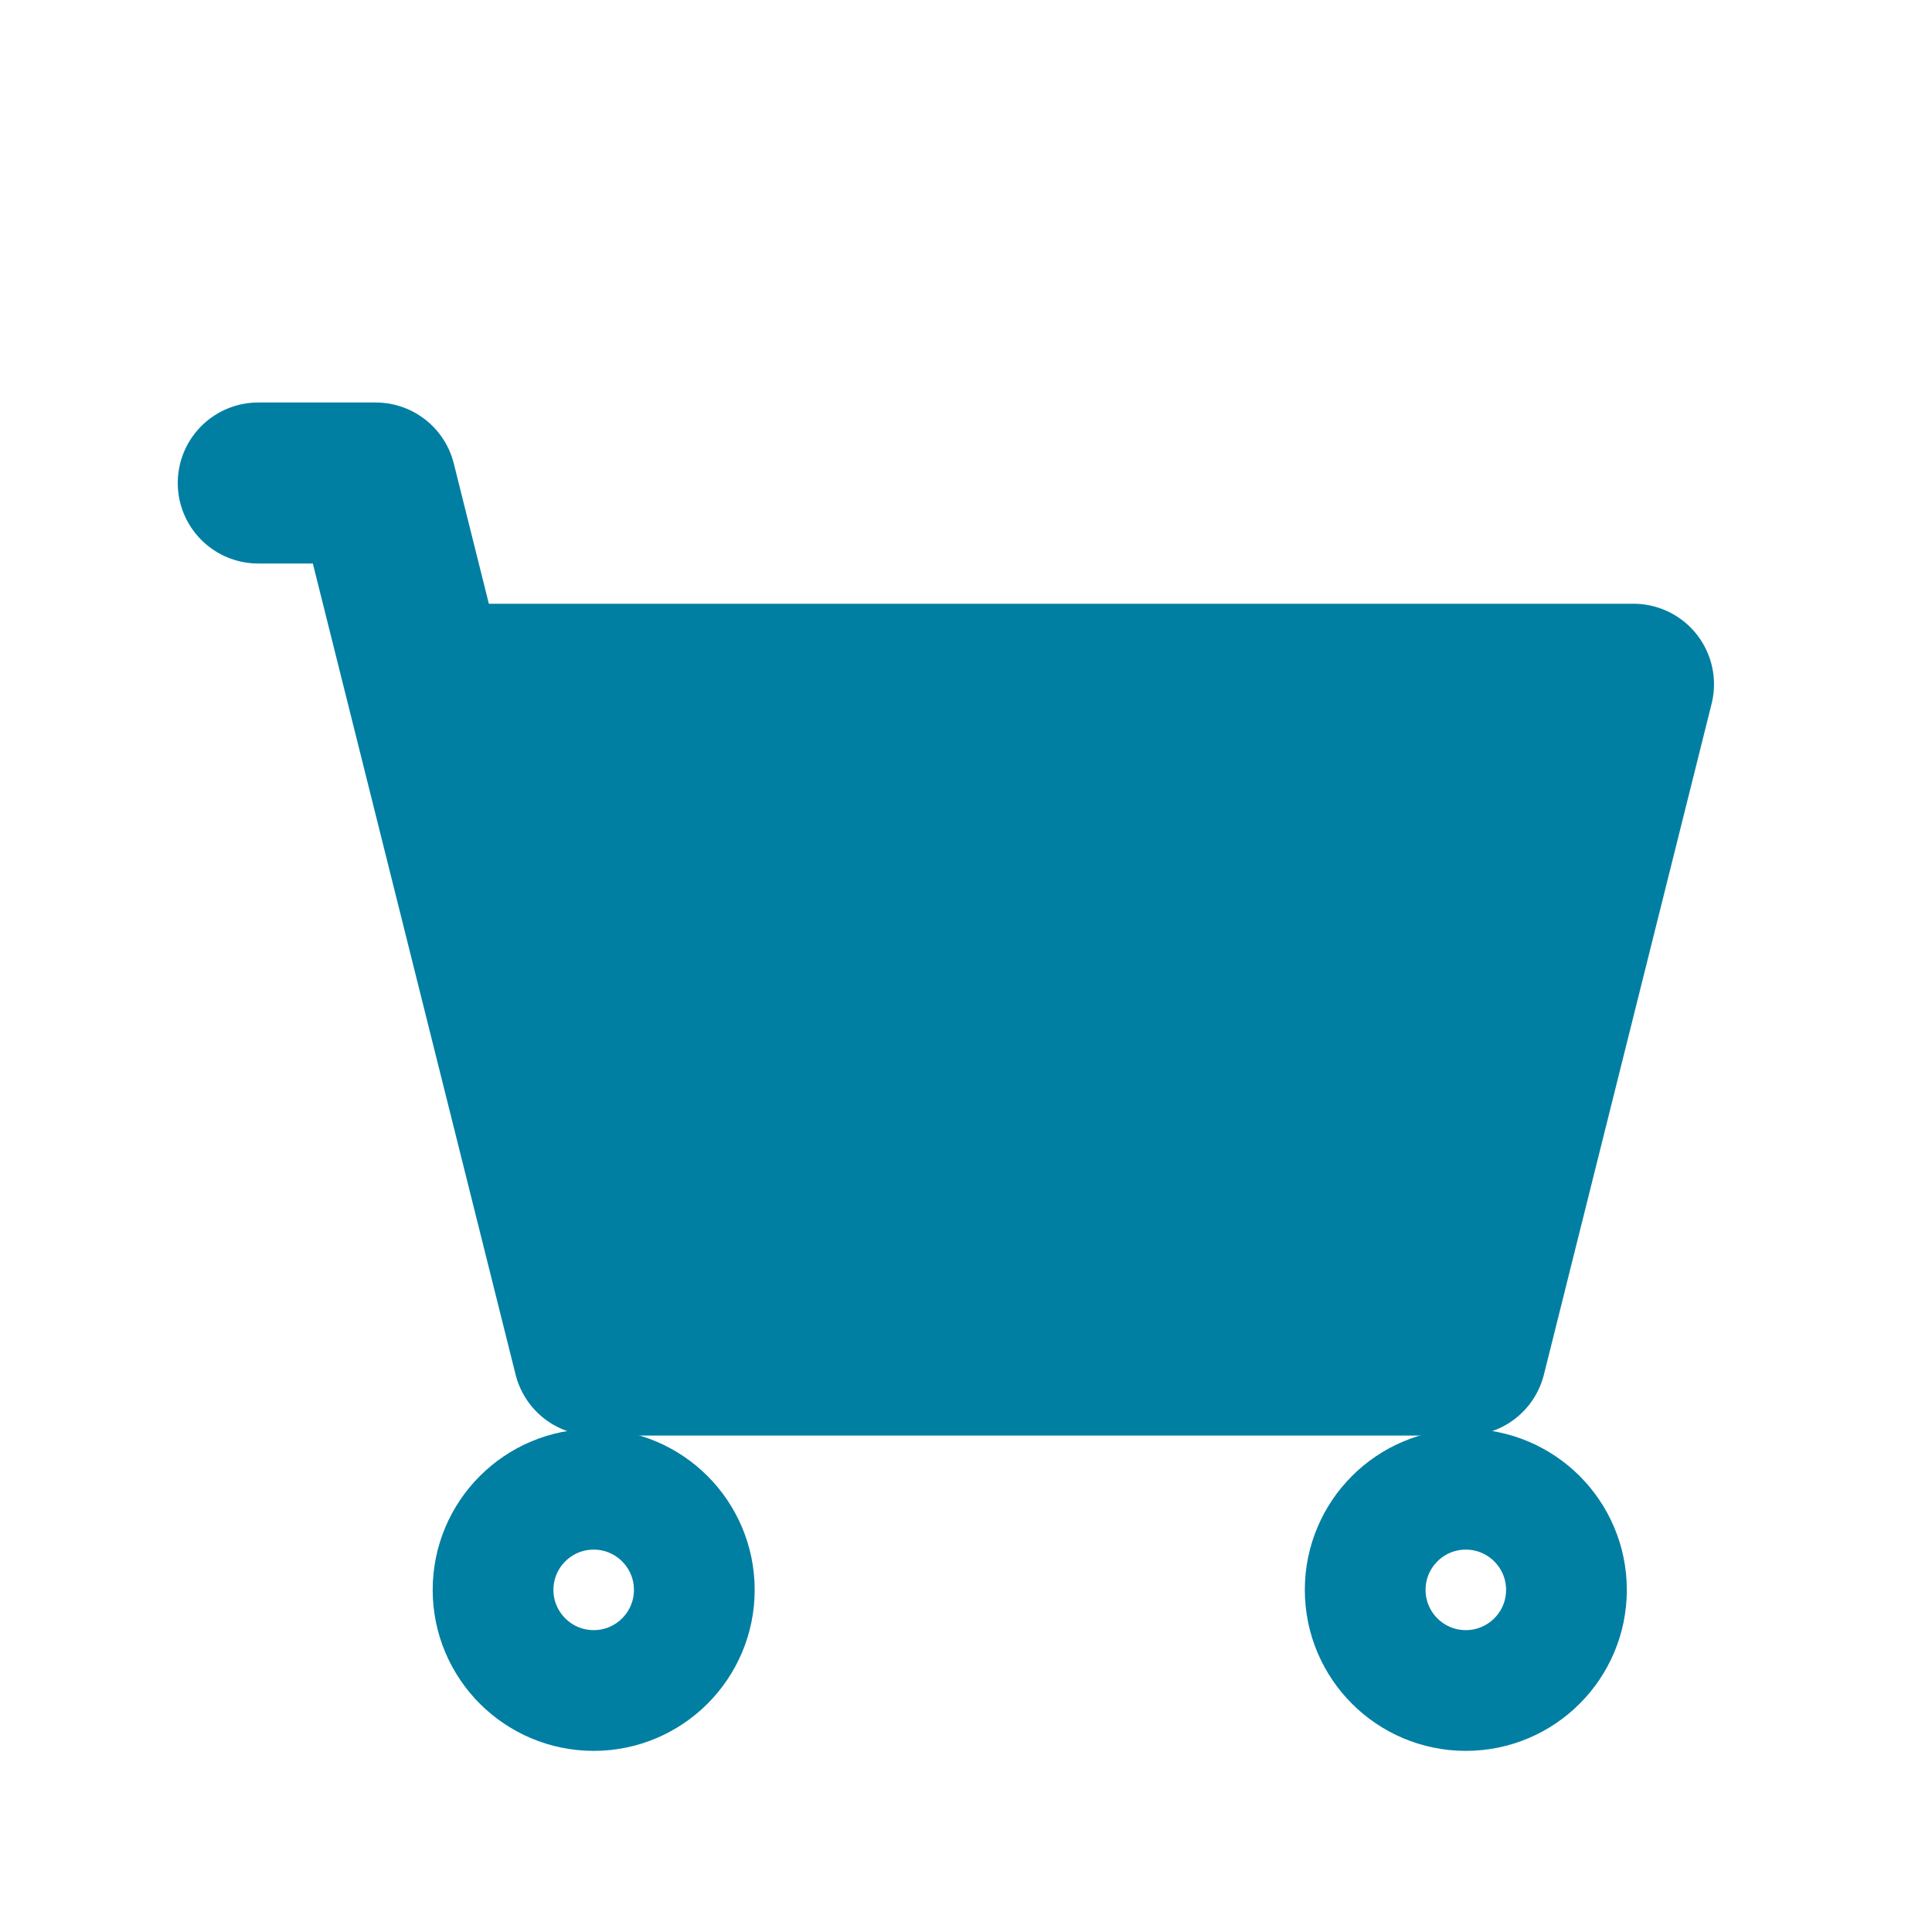
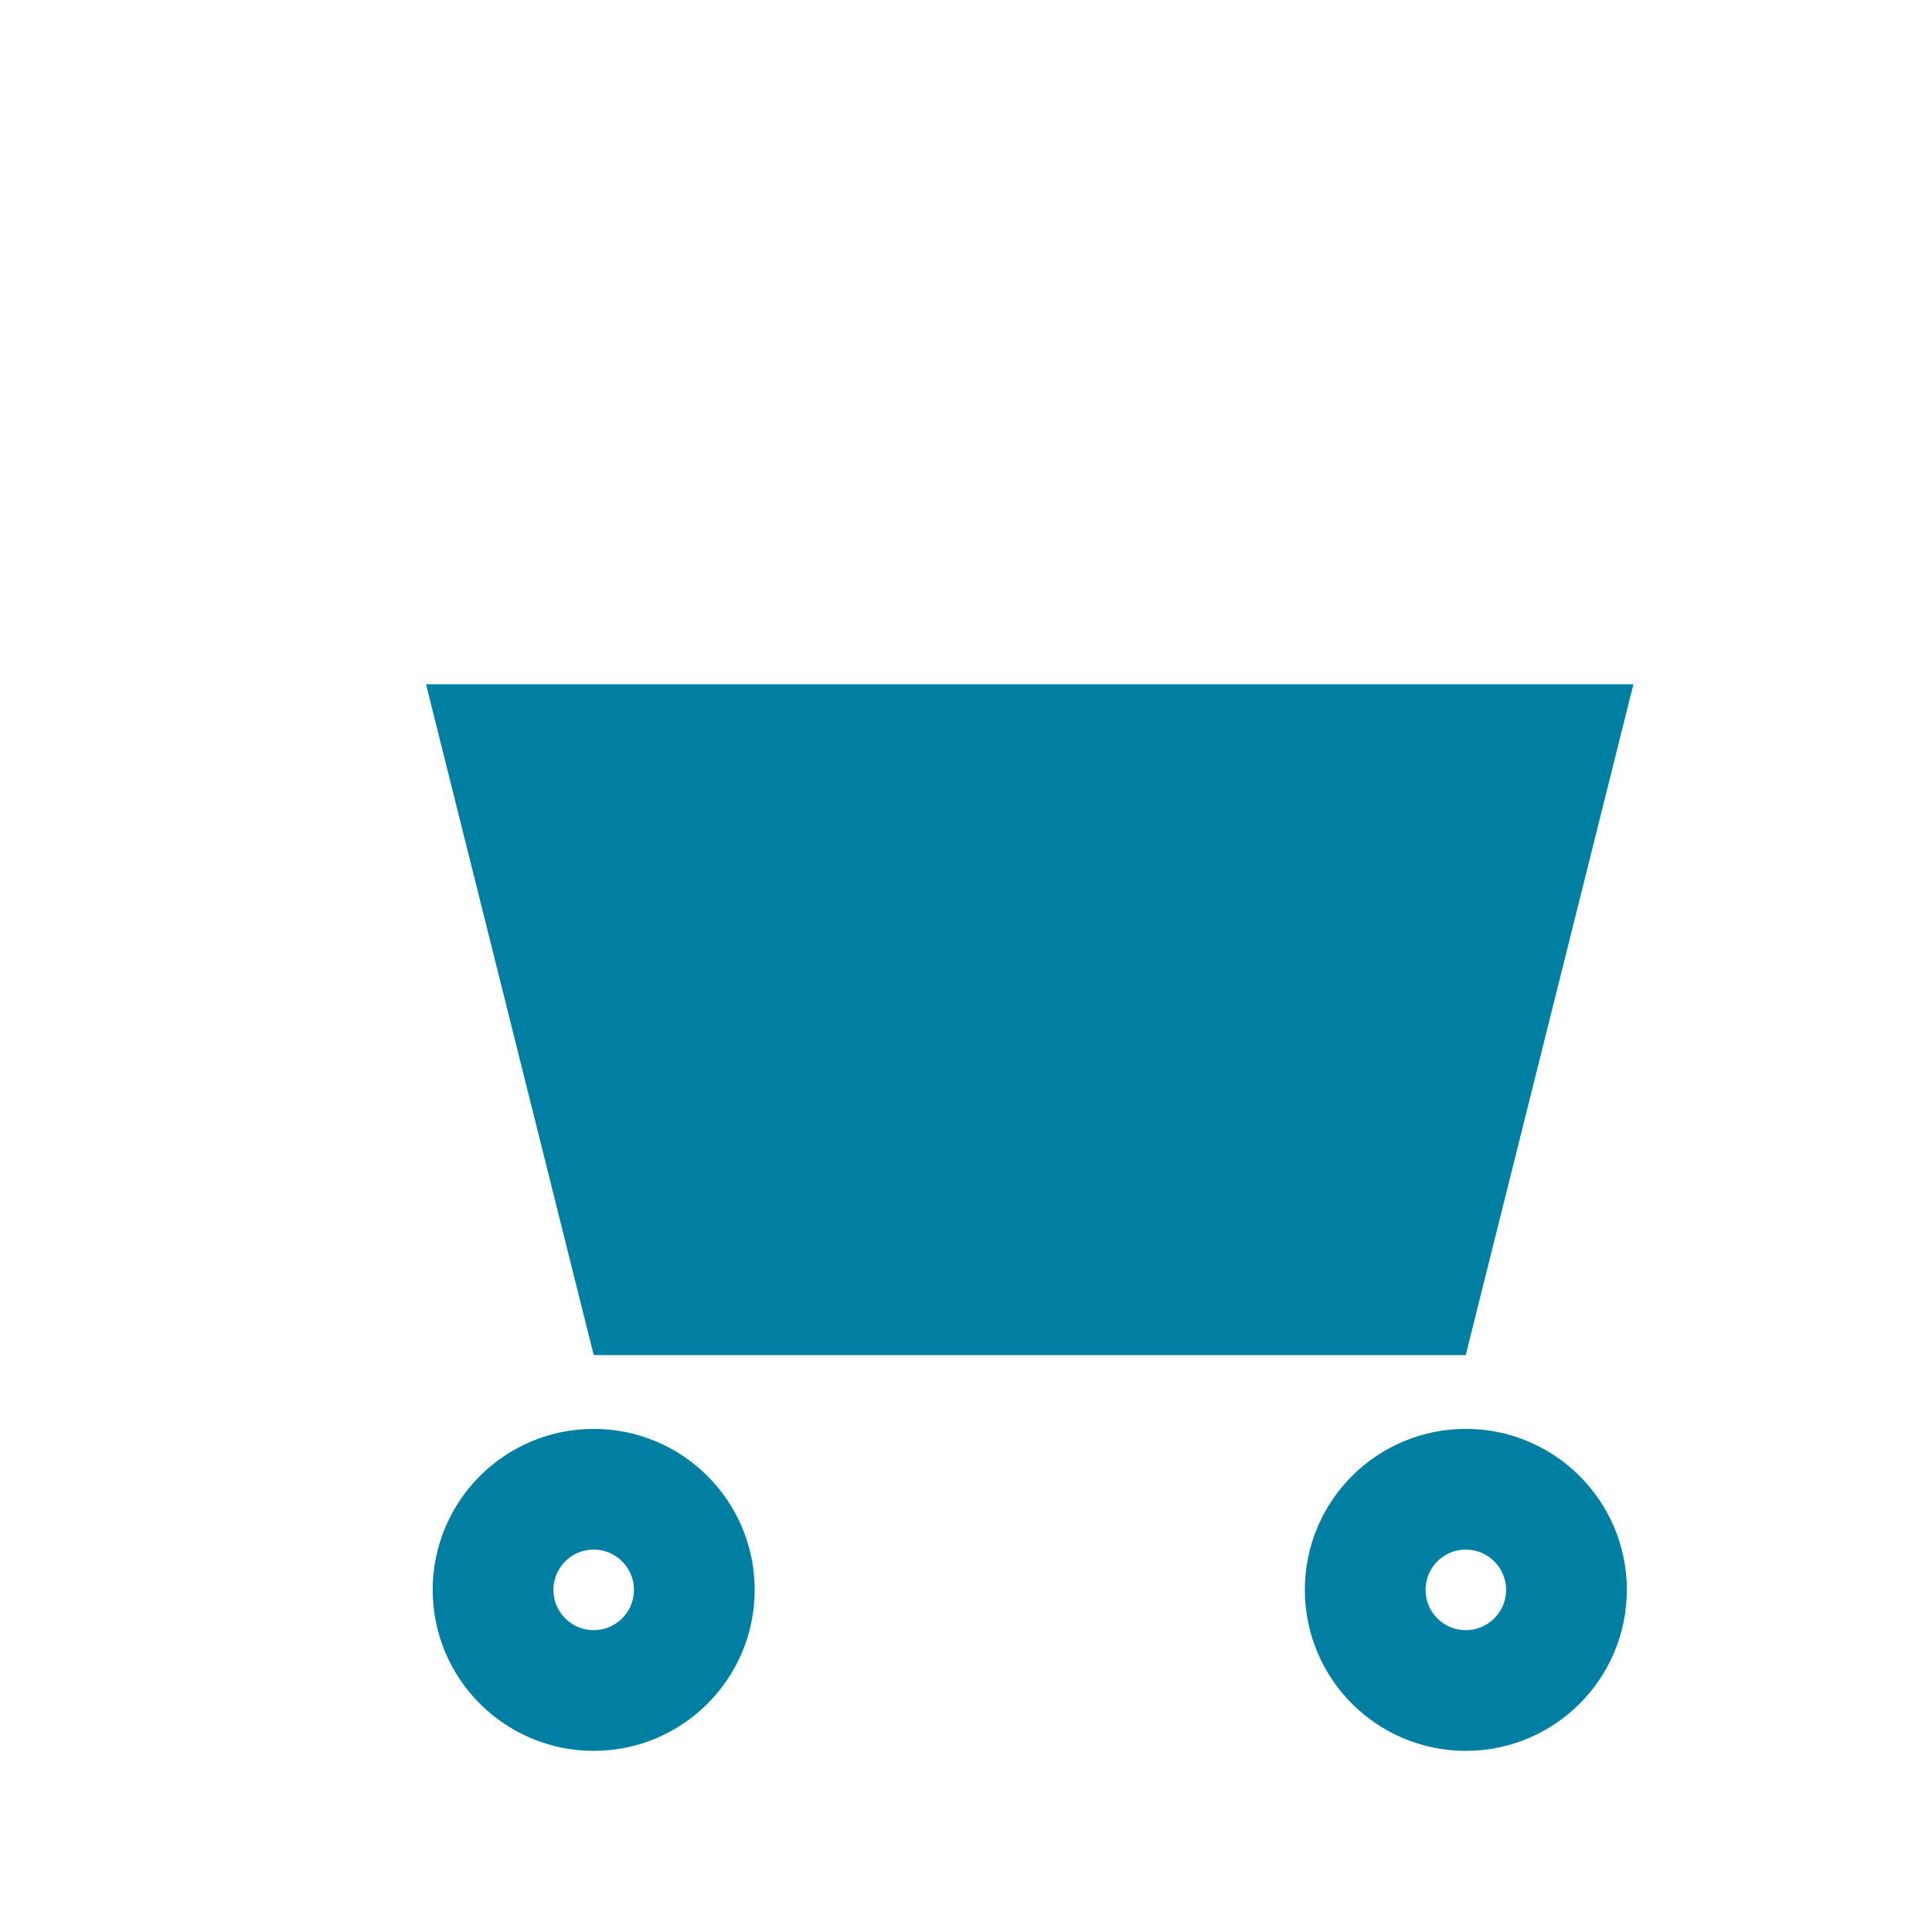
<svg xmlns="http://www.w3.org/2000/svg" width="24" height="24" viewBox="0 0 24 24" fill="none">
  <path d="M18.208 16.833H7.375L5.292 8.5H20.291L18.208 16.833Z" fill="#007FA3" />
-   <path d="M3.208 6H4.667L5.292 8.5M5.292 8.5L7.375 16.833H18.209L20.292 8.5H5.292Z" stroke="#007FA3" stroke-width="2" stroke-linecap="round" stroke-linejoin="round" />
  <path d="M7.375 21C8.065 21 8.625 20.44 8.625 19.75C8.625 19.06 8.065 18.5 7.375 18.5C6.685 18.5 6.125 19.06 6.125 19.75C6.125 20.44 6.685 21 7.375 21Z" stroke="#007FA3" stroke-width="1.5" stroke-linecap="round" stroke-linejoin="round" />
  <path d="M18.209 21C18.899 21 19.459 20.44 19.459 19.75C19.459 19.06 18.899 18.5 18.209 18.5C17.518 18.5 16.959 19.06 16.959 19.75C16.959 20.44 17.518 21 18.209 21Z" stroke="#007FA3" stroke-width="1.5" stroke-linecap="round" stroke-linejoin="round" />
</svg>